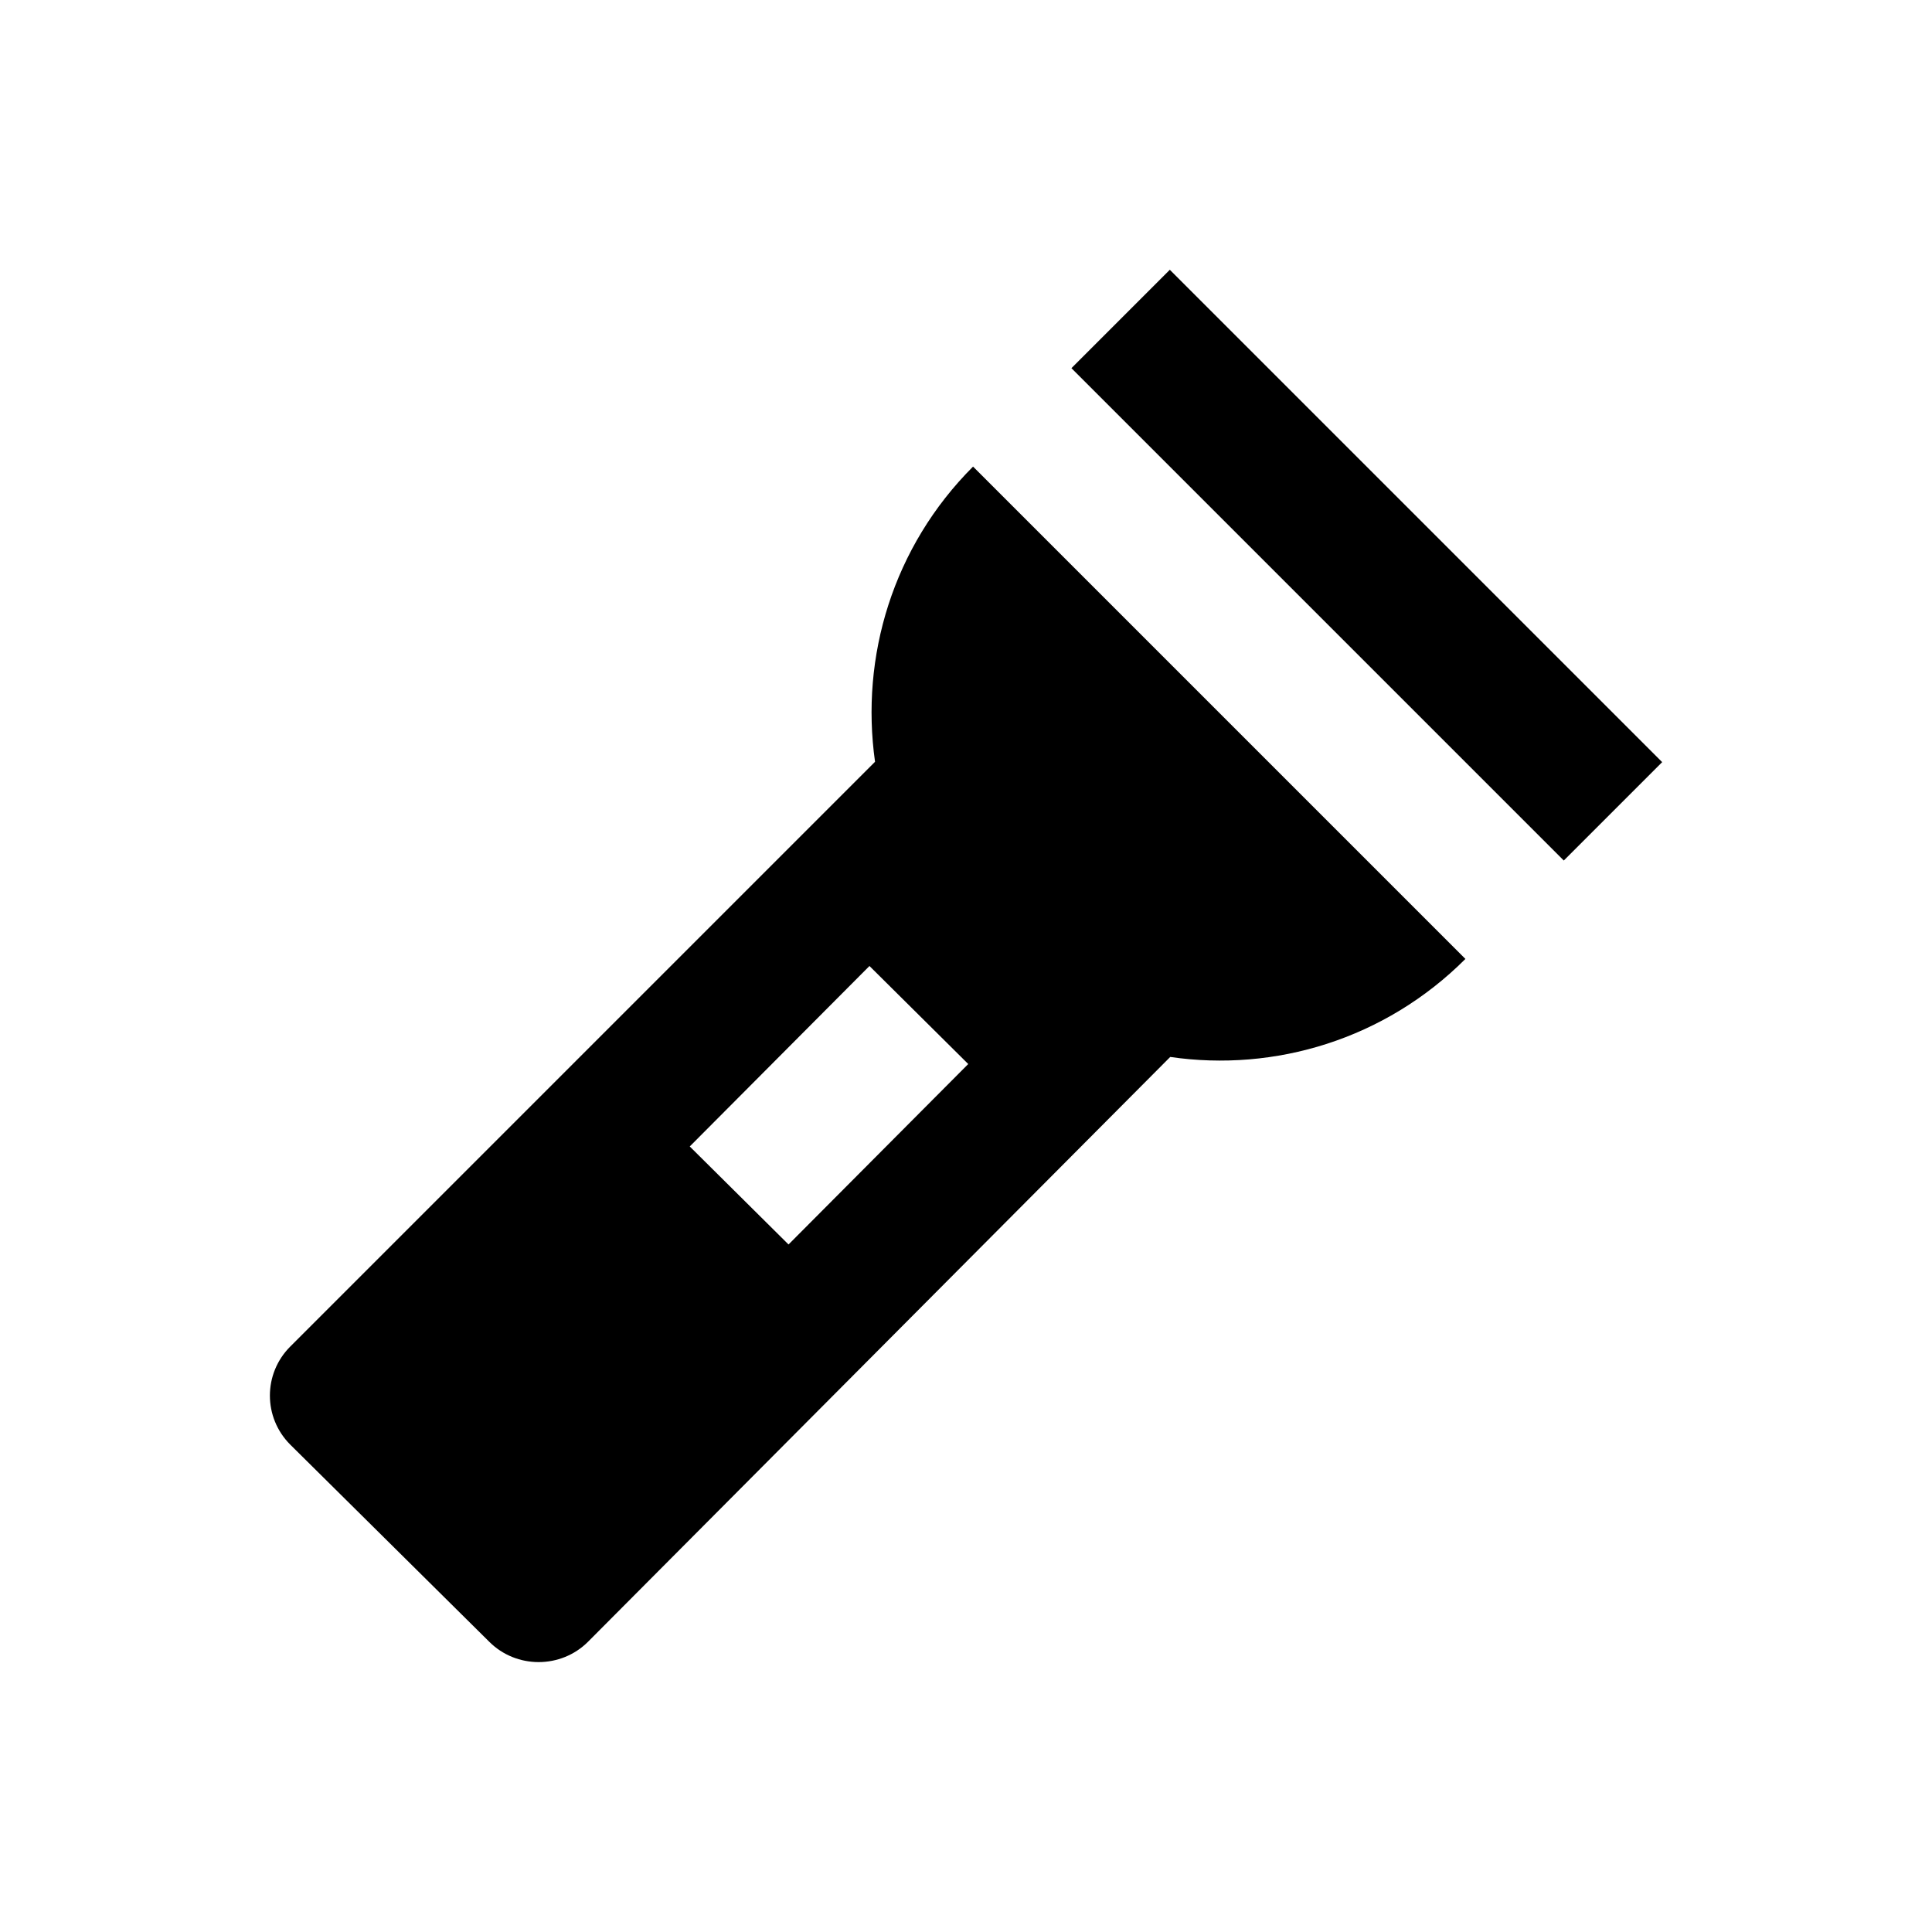
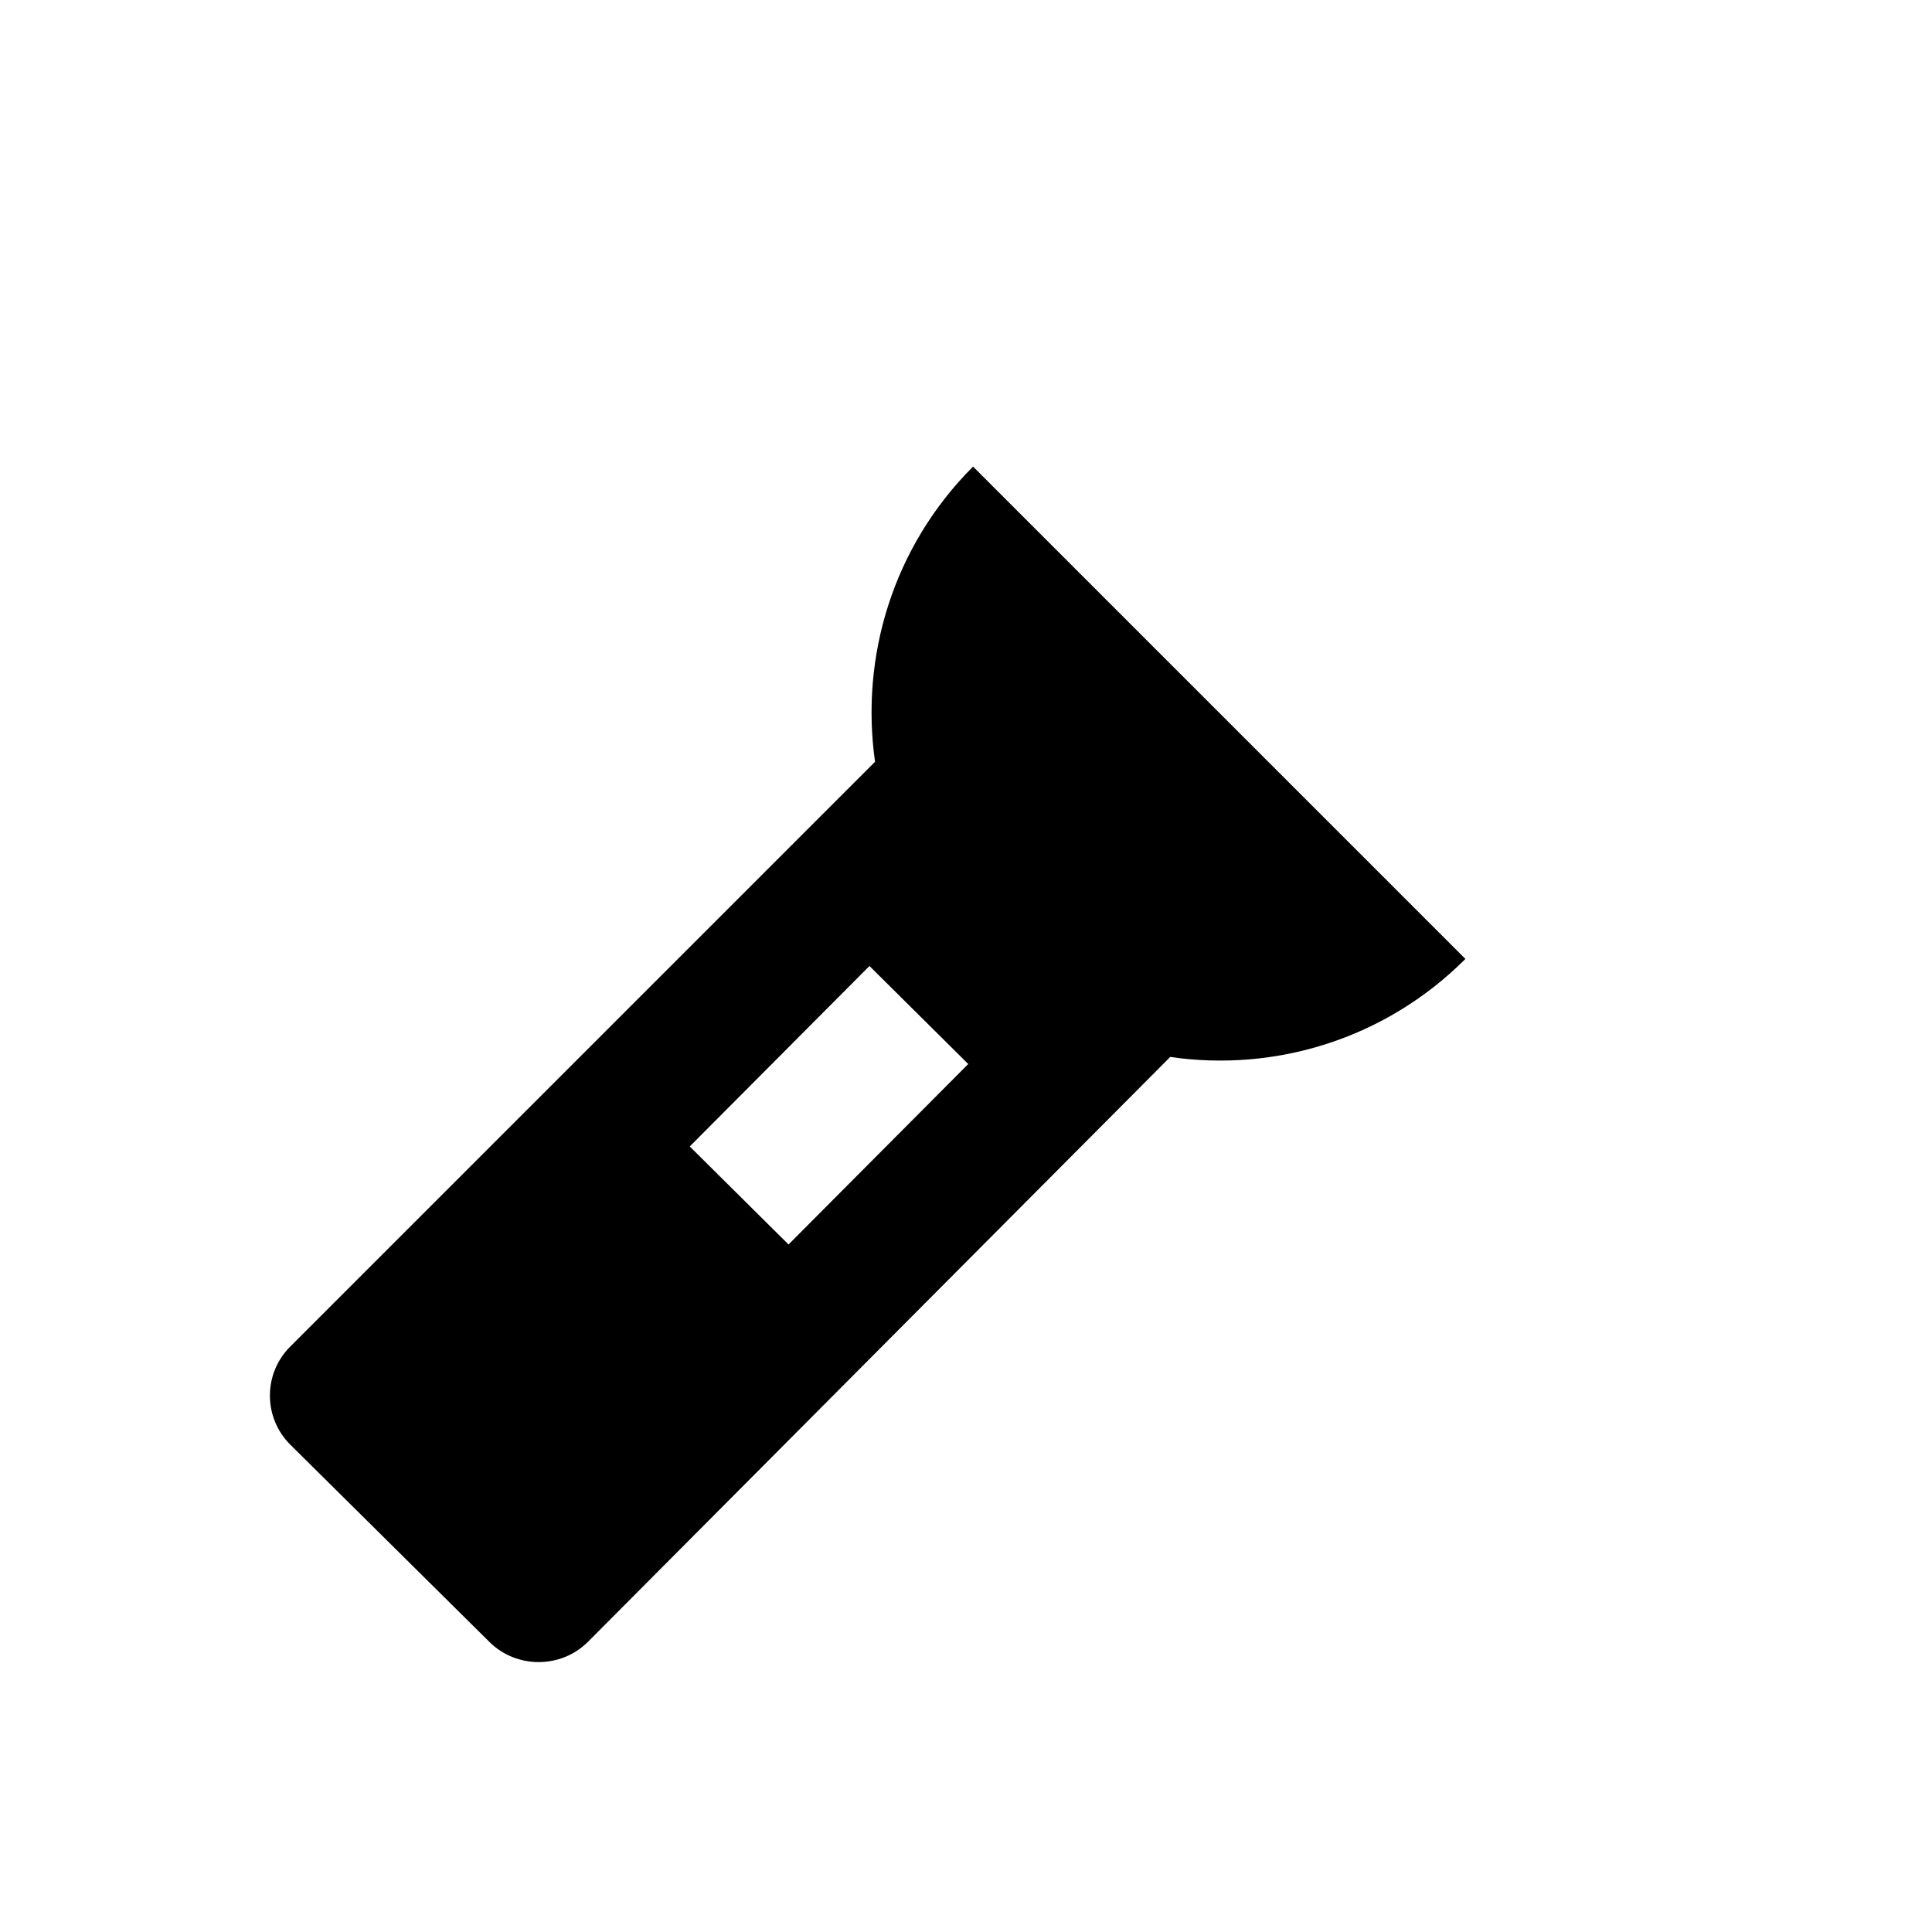
<svg xmlns="http://www.w3.org/2000/svg" fill="#000000" width="800px" height="800px" version="1.1" viewBox="144 144 512 512">
  <g>
-     <path d="m558.42 372.05-130.48-130.48 26.074-26.078 130.48 130.48z" />
    <path d="m401.87 267.65c-21.254 21.254-29.914 50.383-25.977 78.227l-154.98 154.98c-7.184 7.184-7.184 18.793 0 25.977l52.742 52.25c7.184 7.184 18.992 7.184 26.176 0l154.29-154.98c27.652 4.035 56.875-4.625 78.227-25.977zm-48.902 206.15-26.176-25.977 47.625-47.824 26.176 25.977z" />
  </g>
</svg>